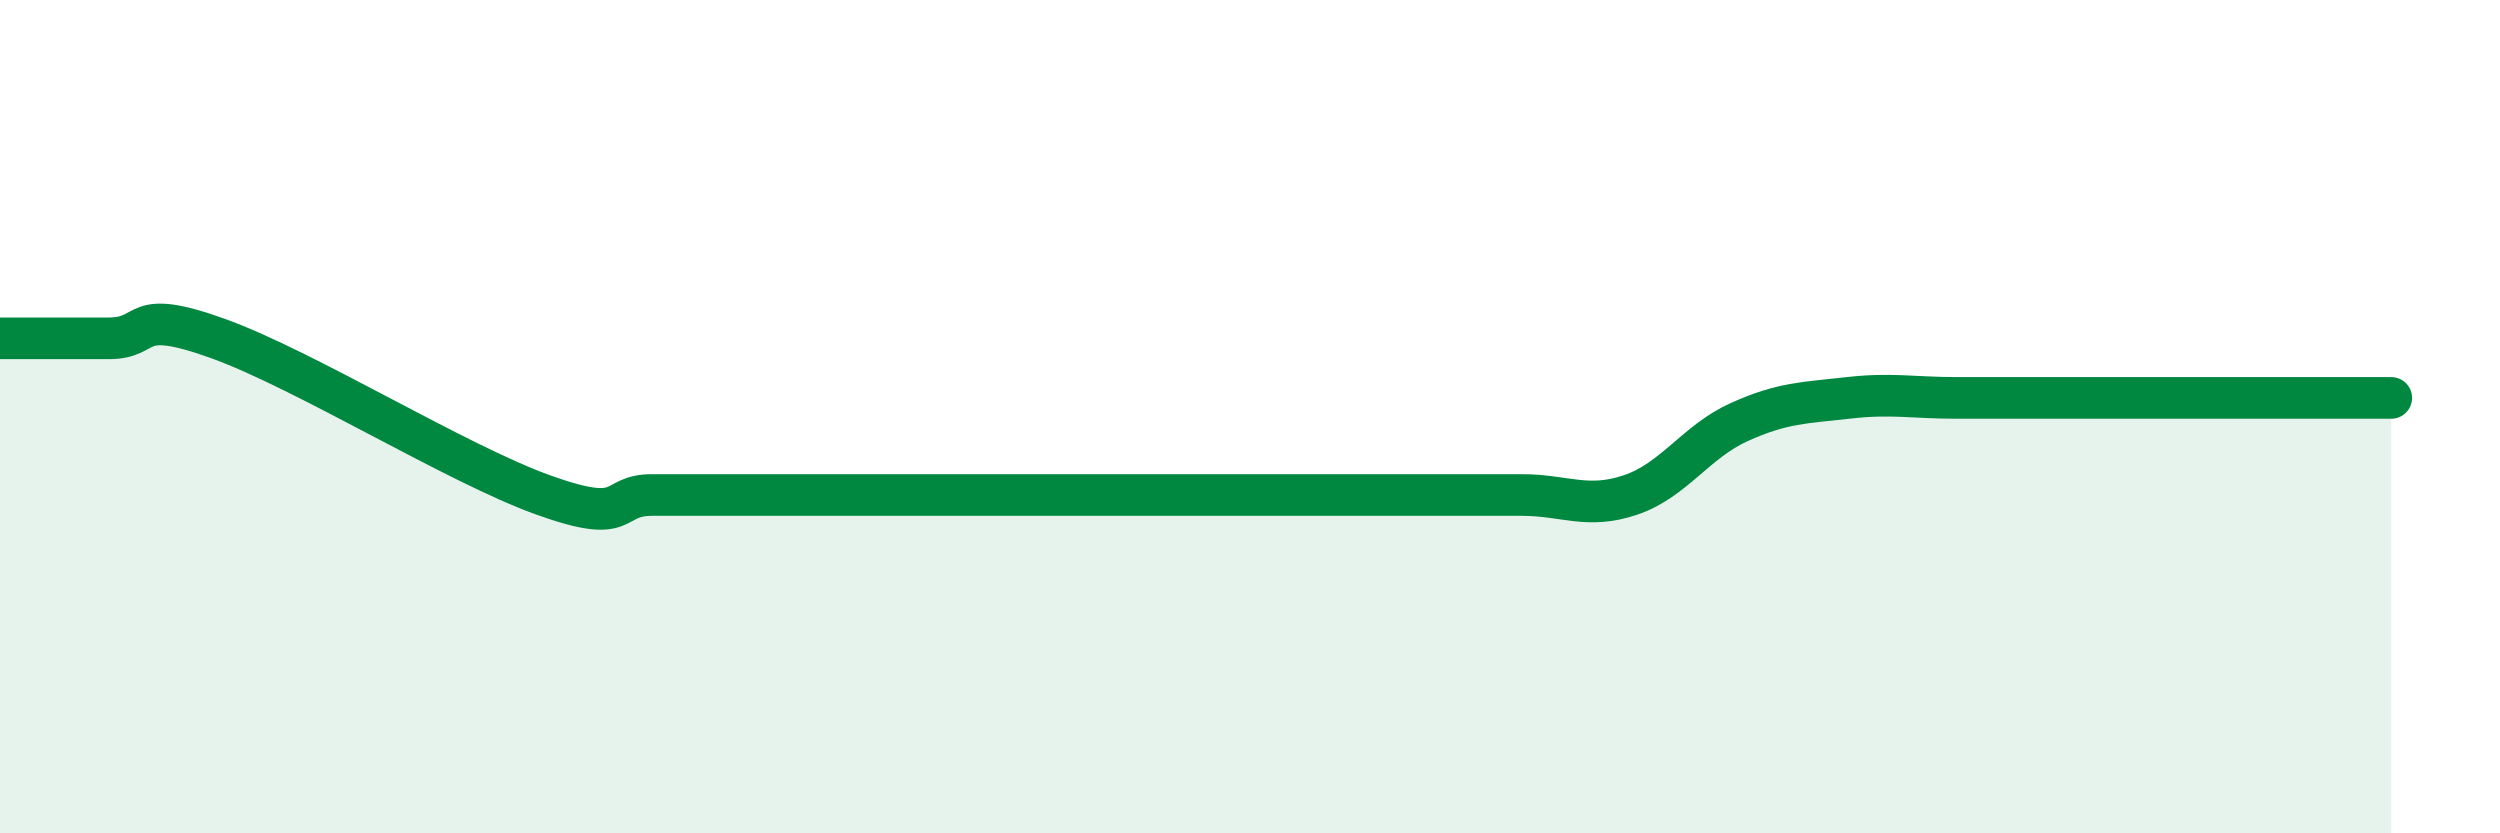
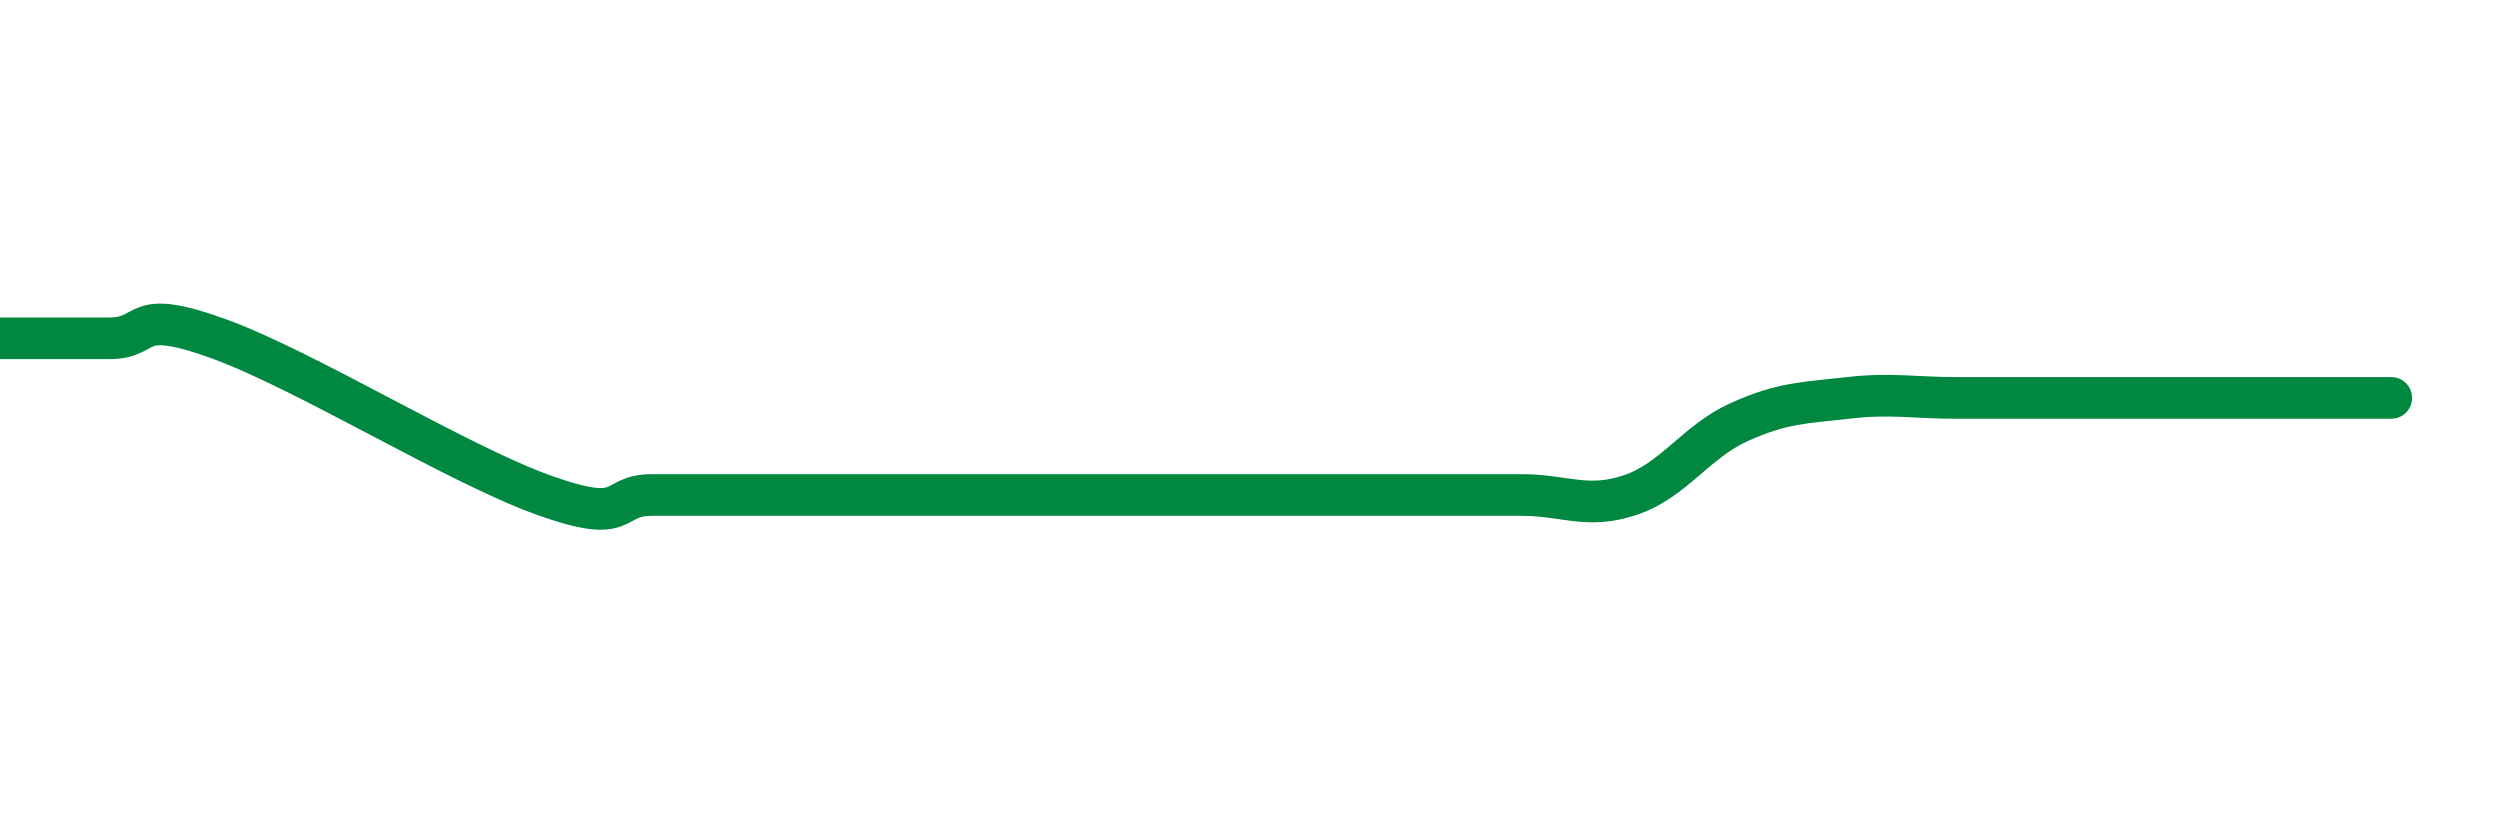
<svg xmlns="http://www.w3.org/2000/svg" width="60" height="20" viewBox="0 0 60 20">
-   <path d="M 0,8.12 C 0.52,8.12 1.57,8.12 2.61,8.12 C 3.65,8.12 3.13,7.37 5.22,8.12 C 7.31,8.87 10.95,11.13 13.04,11.88 C 15.13,12.63 14.61,11.88 15.65,11.88 C 16.69,11.88 17.22,11.88 18.26,11.88 C 19.3,11.88 19.83,11.88 20.87,11.88 C 21.91,11.88 22.44,11.88 23.48,11.88 C 24.52,11.88 25.05,11.88 26.09,11.88 C 27.13,11.88 27.66,11.88 28.7,11.88 C 29.74,11.88 30.26,11.88 31.3,11.88 C 32.34,11.88 32.87,11.88 33.91,11.88 C 34.95,11.88 35.48,11.88 36.52,11.88 C 37.56,11.88 38.09,12.23 39.13,11.88 C 40.17,11.53 40.7,10.6 41.74,10.13 C 42.78,9.66 43.31,9.67 44.35,9.55 C 45.39,9.43 45.92,9.55 46.96,9.55 C 48,9.55 48.53,9.55 49.57,9.55 C 50.61,9.55 51.13,9.55 52.17,9.55 C 53.21,9.55 53.74,9.55 54.78,9.55 C 55.82,9.55 56.87,9.55 57.39,9.55L57.39 20L0 20Z" fill="#008740" opacity="0.1" stroke-linecap="round" stroke-linejoin="round" />
  <path d="M 0,8.12 C 0.52,8.12 1.57,8.12 2.61,8.12 C 3.65,8.12 3.13,7.37 5.22,8.12 C 7.31,8.87 10.95,11.13 13.04,11.88 C 15.13,12.63 14.61,11.88 15.65,11.88 C 16.69,11.88 17.22,11.88 18.26,11.88 C 19.3,11.88 19.83,11.88 20.87,11.88 C 21.91,11.88 22.44,11.88 23.48,11.88 C 24.52,11.88 25.05,11.88 26.09,11.88 C 27.13,11.88 27.66,11.88 28.7,11.88 C 29.74,11.88 30.26,11.88 31.3,11.88 C 32.34,11.88 32.87,11.88 33.91,11.88 C 34.95,11.88 35.48,11.88 36.52,11.88 C 37.56,11.88 38.09,12.23 39.13,11.88 C 40.17,11.53 40.7,10.6 41.74,10.13 C 42.78,9.66 43.31,9.67 44.35,9.55 C 45.39,9.43 45.92,9.55 46.96,9.55 C 48,9.55 48.53,9.55 49.57,9.55 C 50.61,9.55 51.13,9.55 52.17,9.55 C 53.21,9.55 53.74,9.55 54.78,9.55 C 55.82,9.55 56.87,9.55 57.39,9.55" stroke="#008740" stroke-width="1" fill="none" stroke-linecap="round" stroke-linejoin="round" />
</svg>